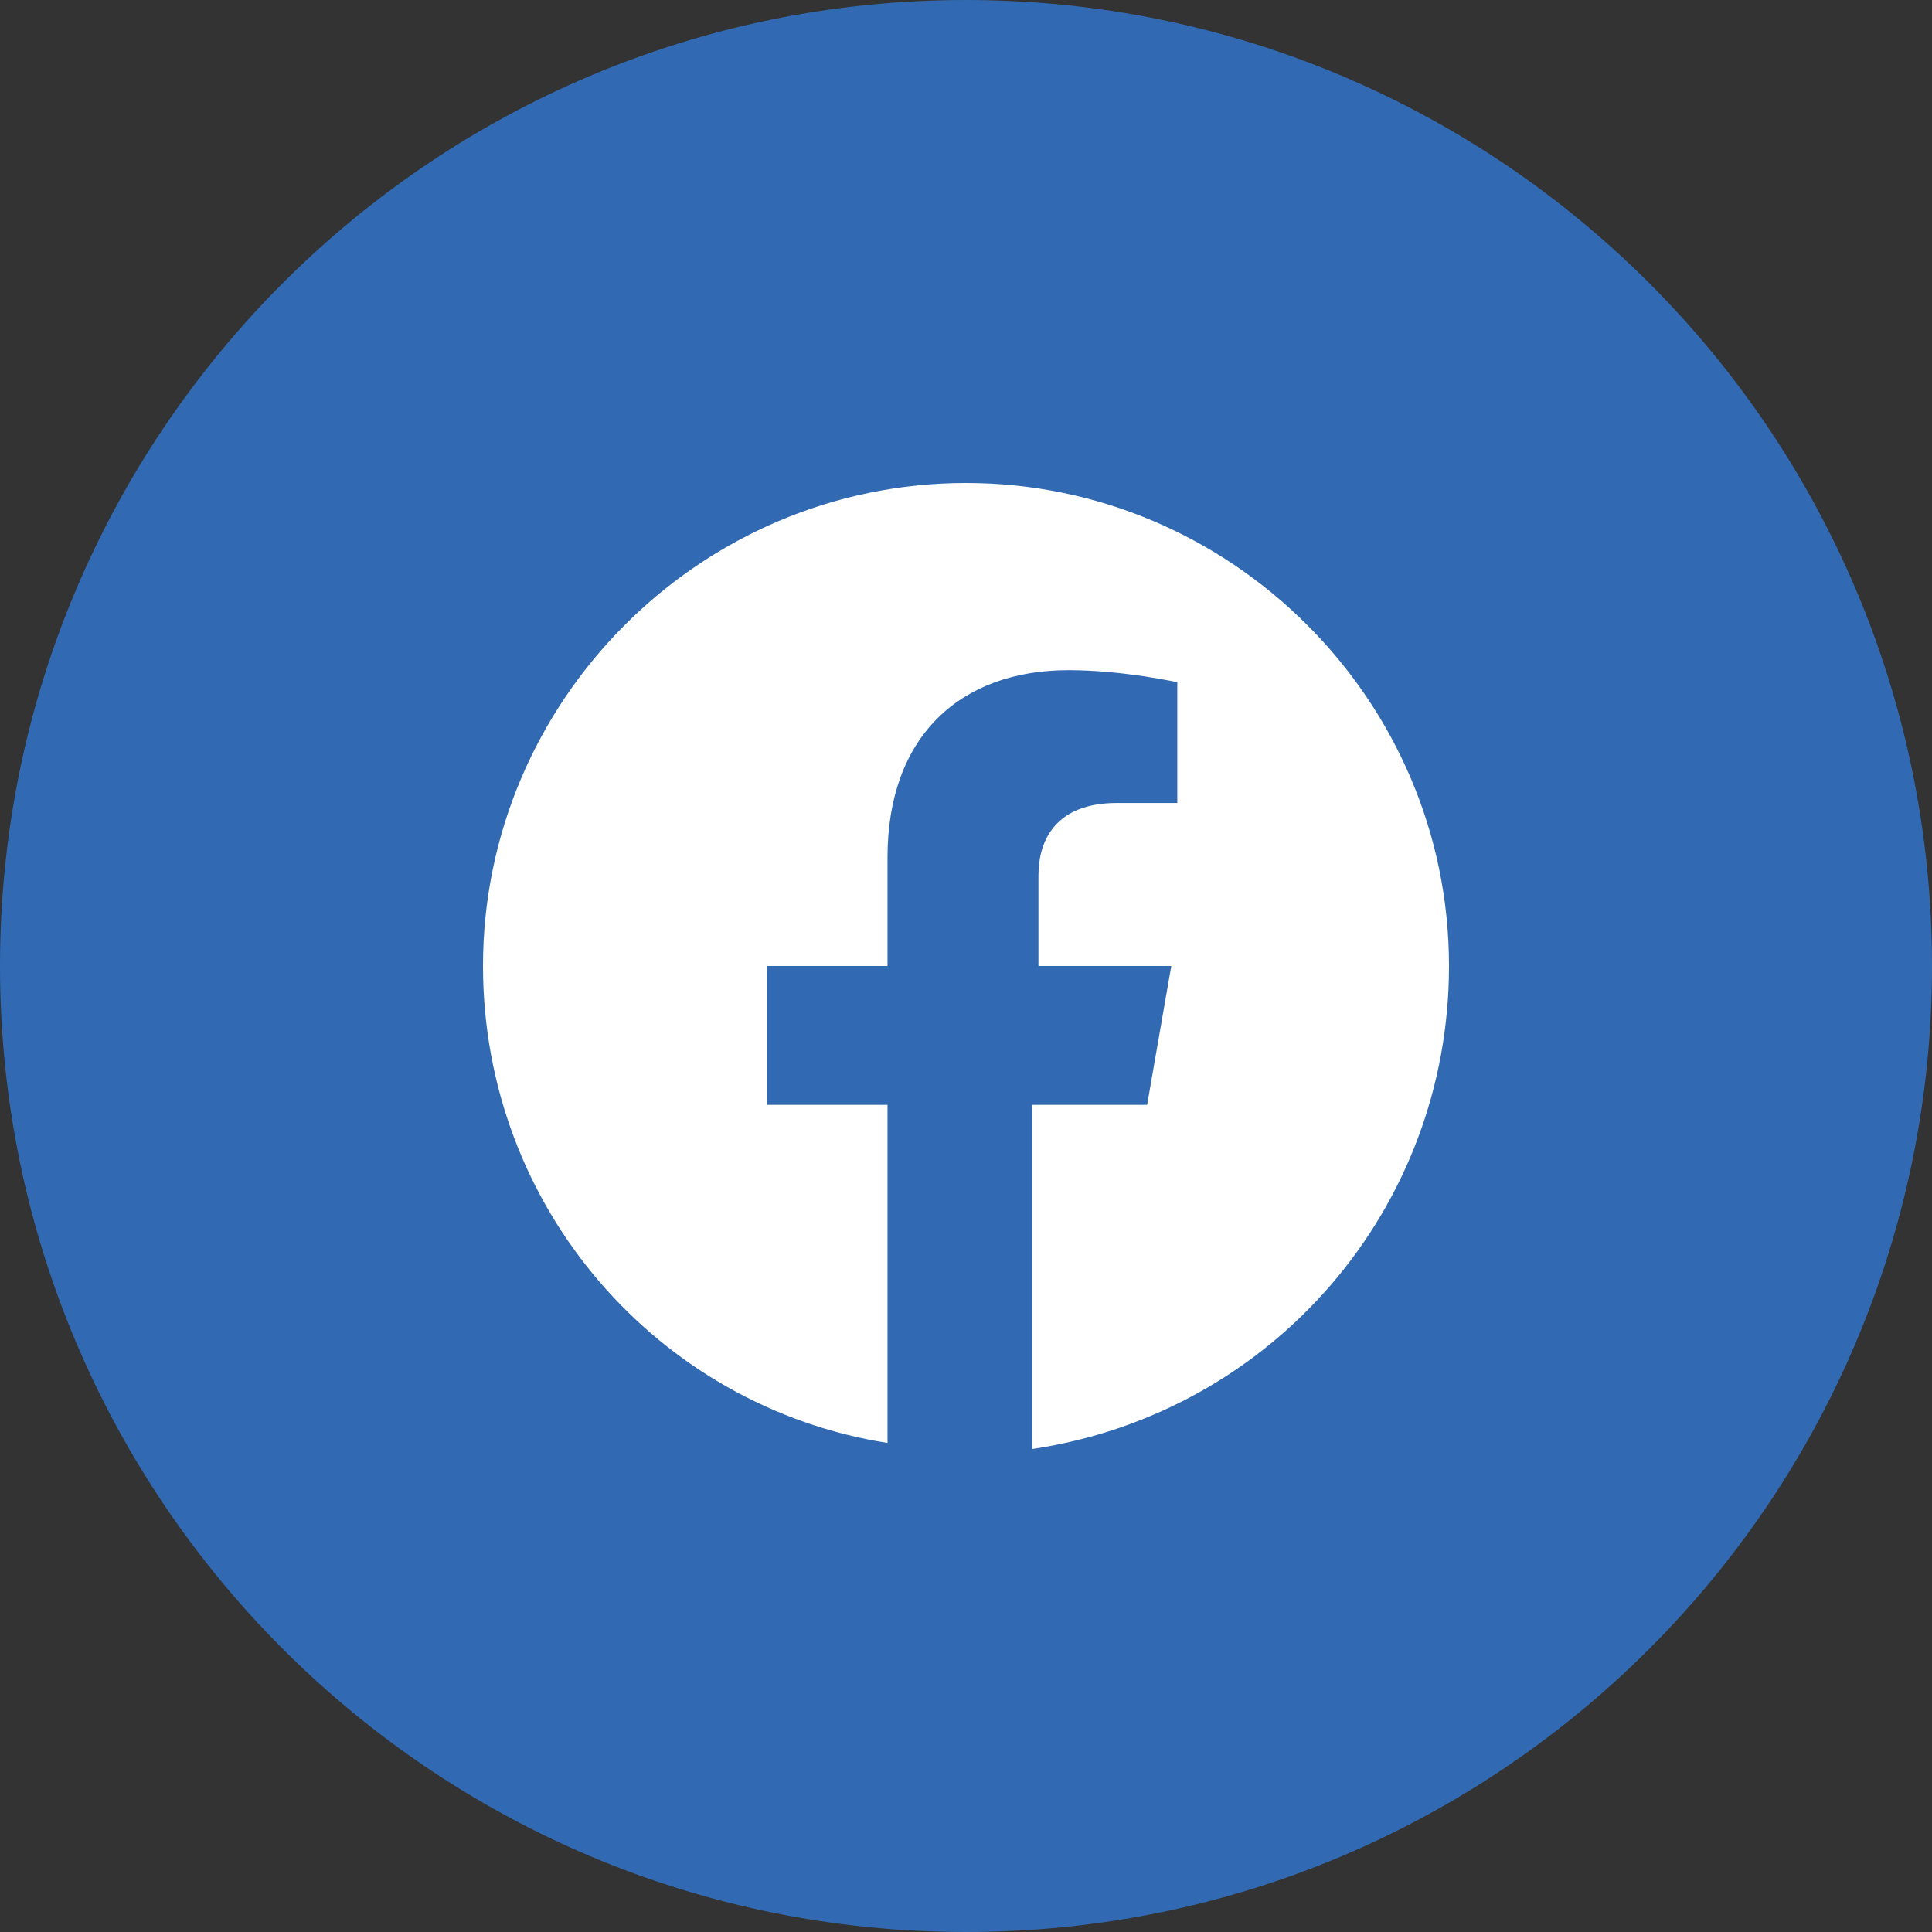
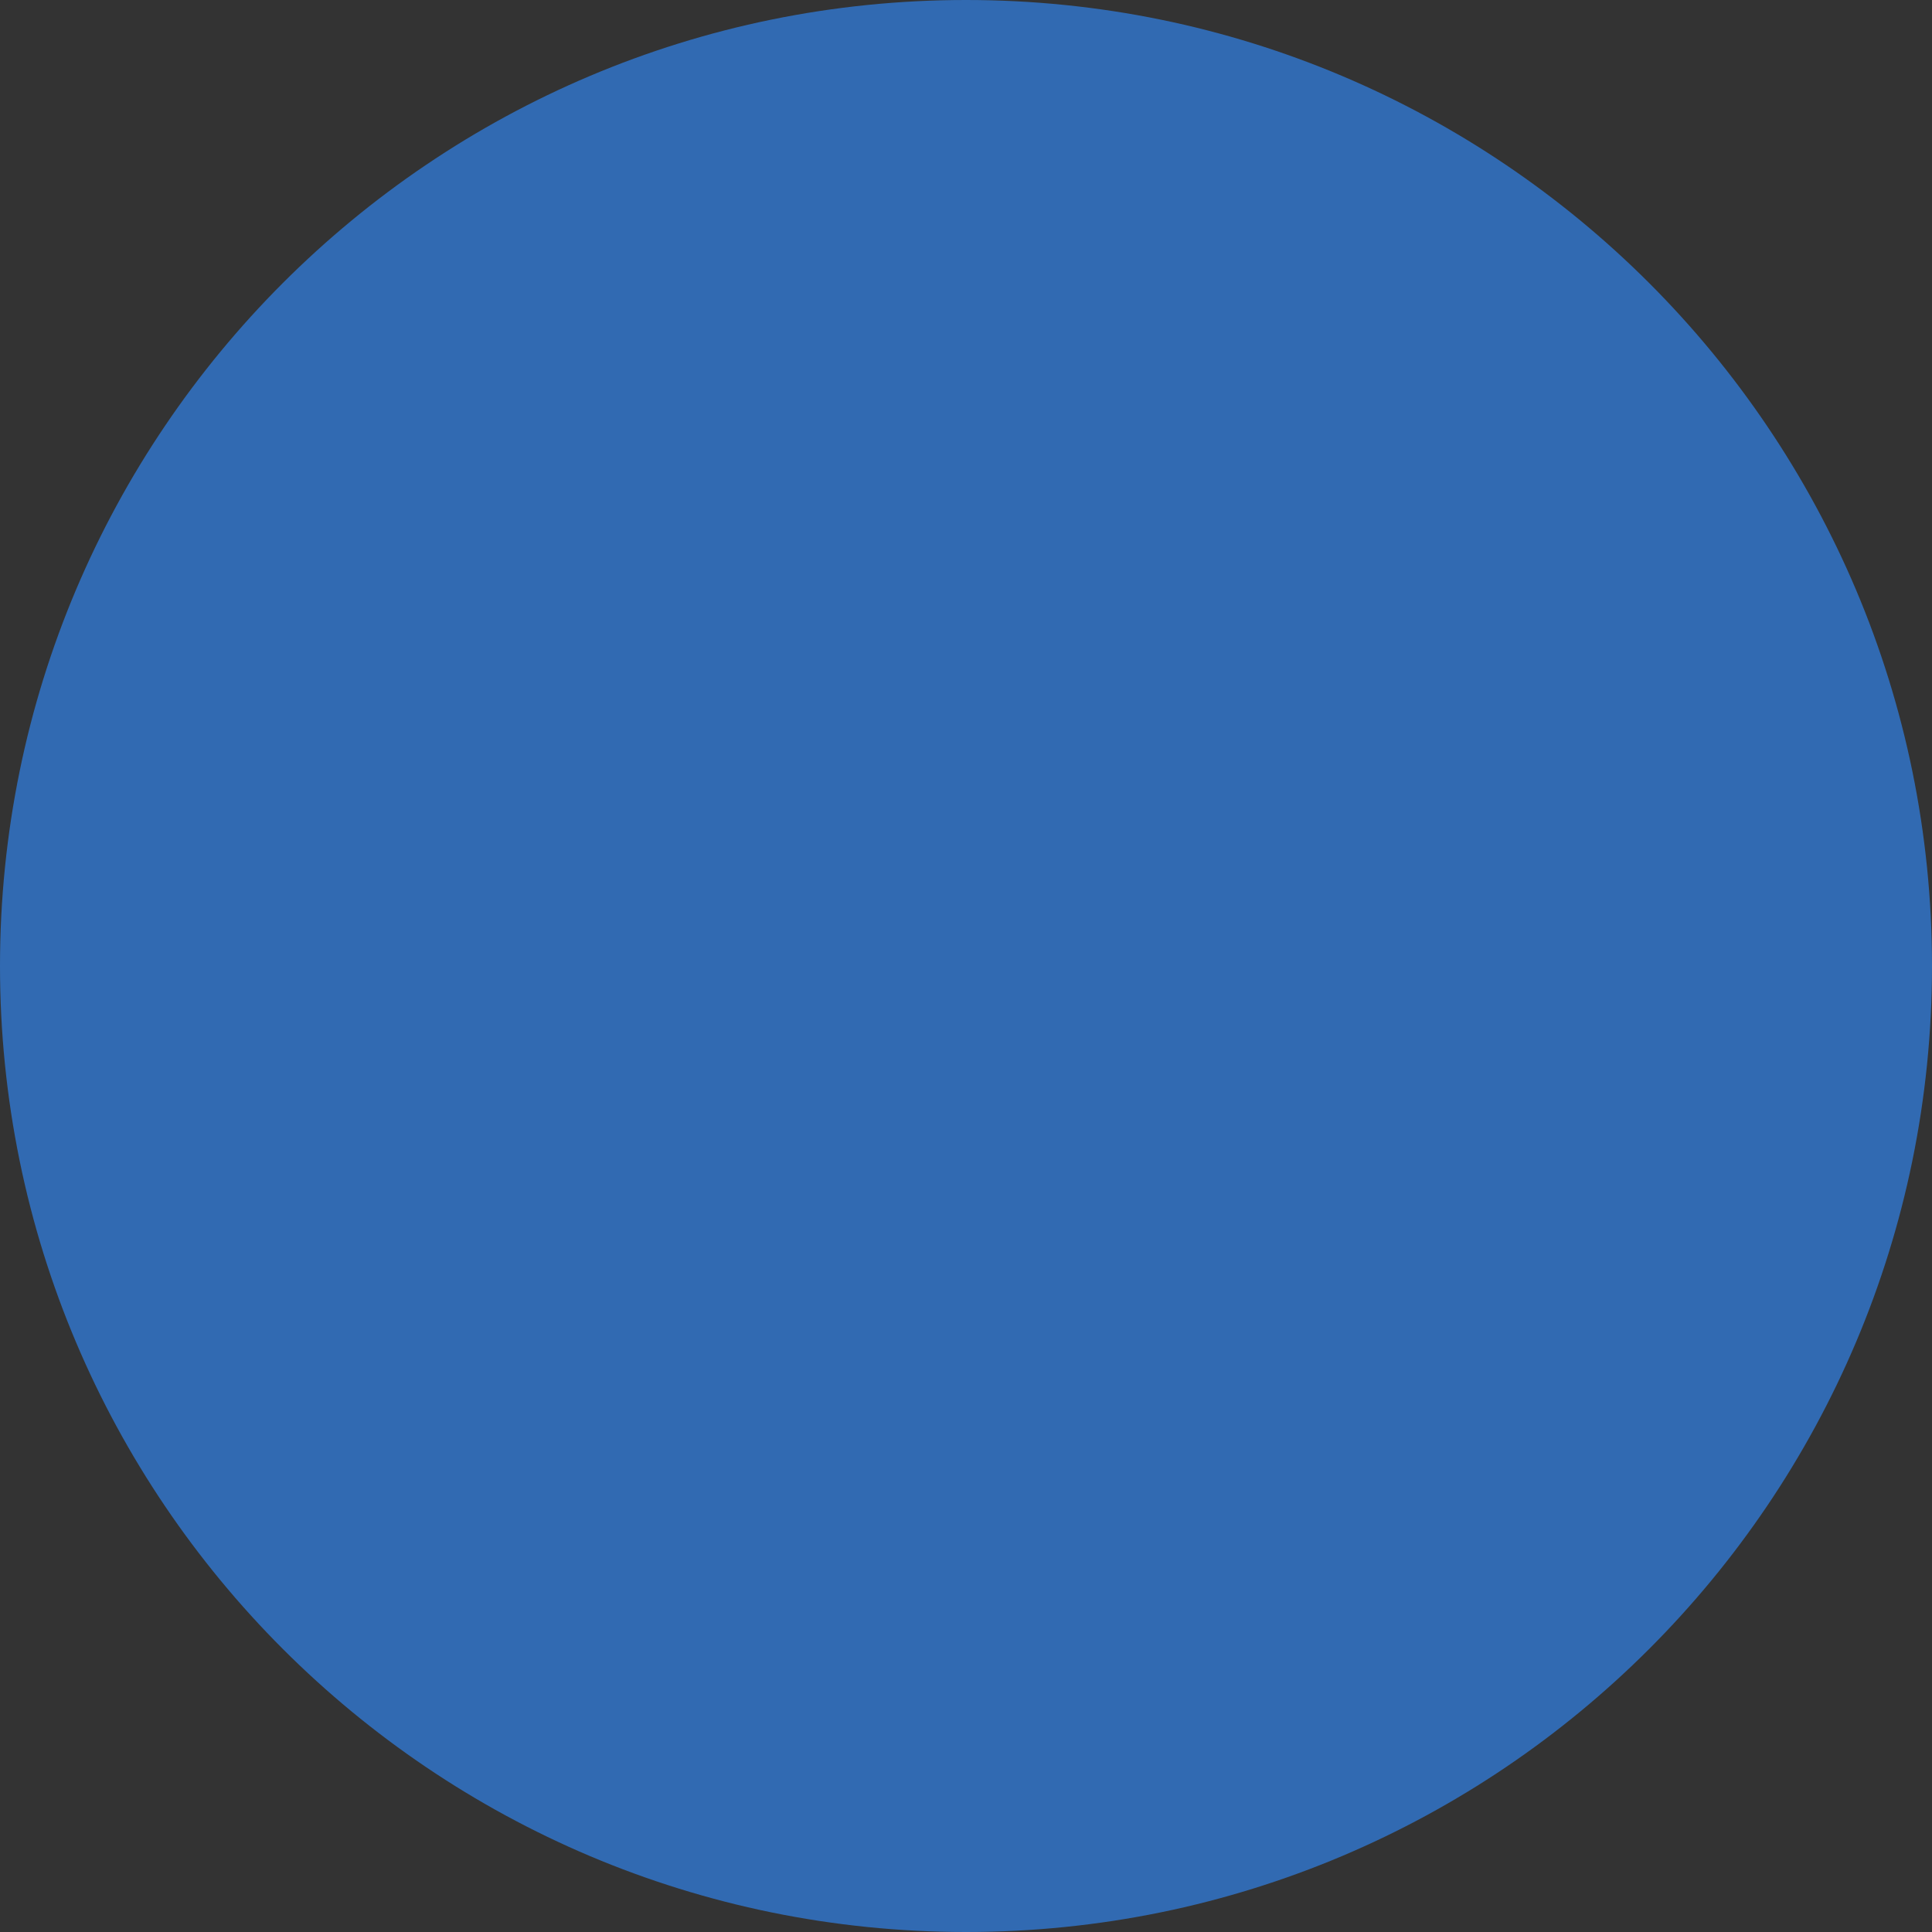
<svg xmlns="http://www.w3.org/2000/svg" width="400" height="400" viewBox="0 0 400 400" fill="none">
  <rect x="0" y="0" width="400" height="400" fill="#333333" stroke="none" />
  <path d="M0 200C0 310.457 89.543 400 200 400C310.457 400 400 310.457 400 200C400 89.543 310.457 0 200 0C89.543 0 0 89.543 0 200Z" fill="#316AB2" />
-   <path d="M300 200C300 145 255 100 200 100C145 100 100 145 100 200C100 250 136.25 291.25 183.75 298.75V228.75H158.75V200H183.75V177.5C183.75 152.5 198.75 138.75 221.25 138.75C232.5 138.75 243.75 141.25 243.75 141.25V166.25H231.25C218.75 166.25 215 173.75 215 181.25V200H242.5L237.5 228.75H213.75V300C263.75 292.5 300 250 300 200Z" fill="white" />
</svg>